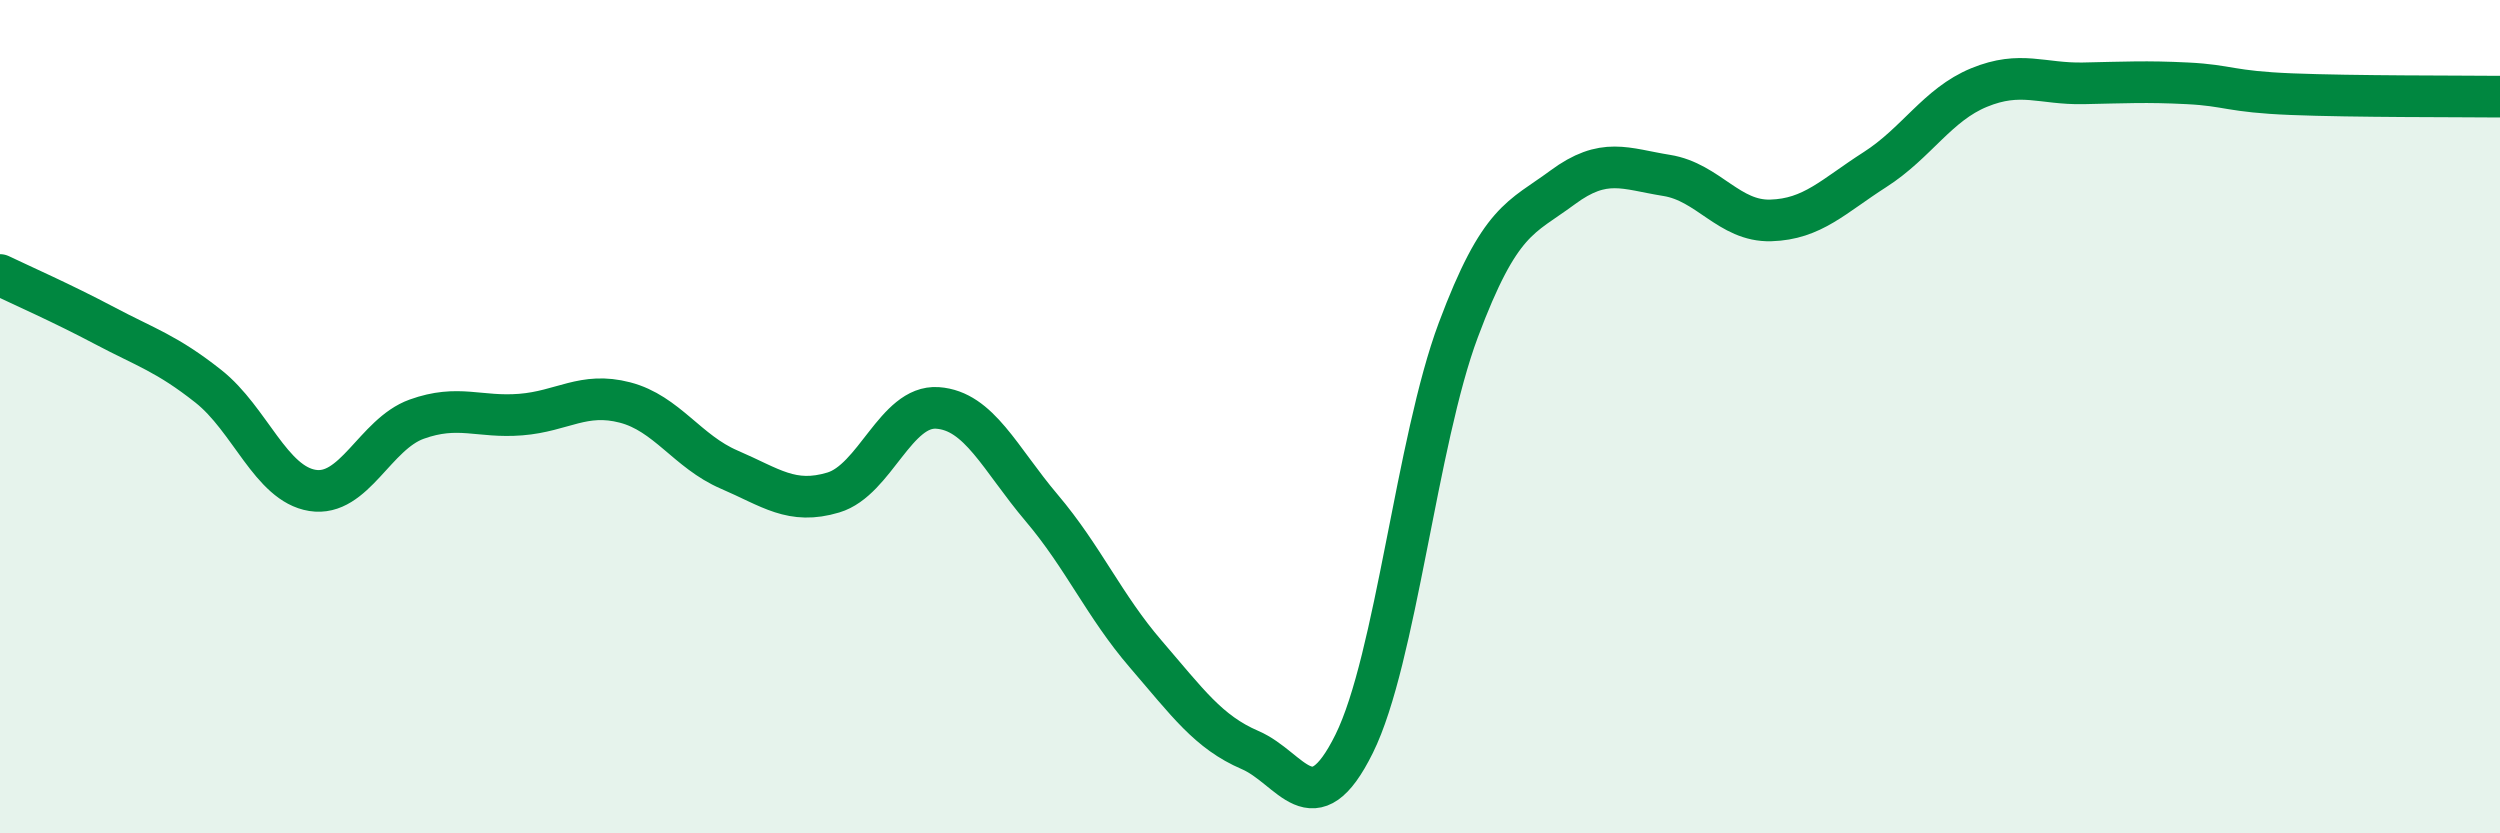
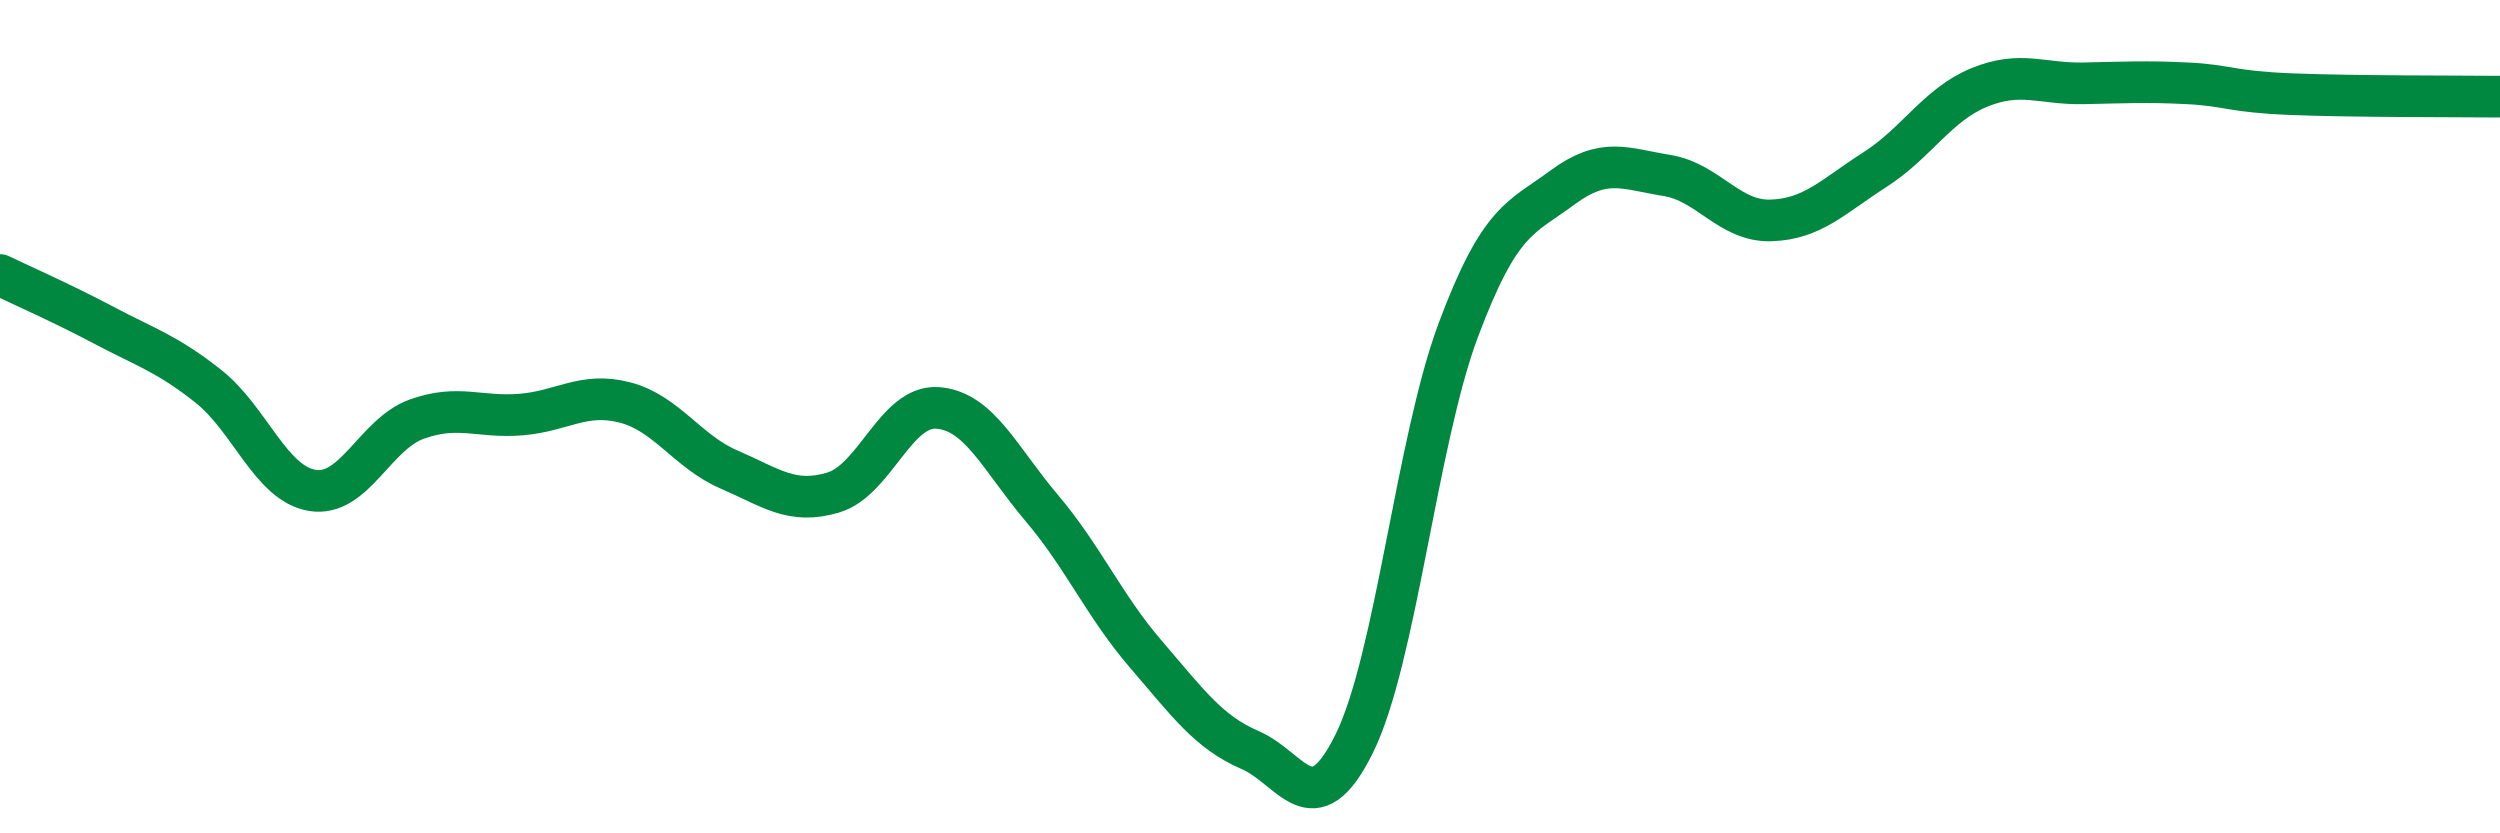
<svg xmlns="http://www.w3.org/2000/svg" width="60" height="20" viewBox="0 0 60 20">
-   <path d="M 0,6.6 C 0.5,6.84 1.5,7.28 2.5,7.81 C 3.5,8.34 4,8.48 5,9.27 C 6,10.06 6.5,11.61 7.5,11.77 C 8.5,11.93 9,10.42 10,10.06 C 11,9.7 11.5,10.03 12.5,9.95 C 13.5,9.87 14,9.4 15,9.66 C 16,9.92 16.5,10.84 17.5,11.27 C 18.5,11.7 19,12.12 20,11.82 C 21,11.52 21.5,9.72 22.5,9.79 C 23.5,9.86 24,11.01 25,12.19 C 26,13.37 26.5,14.54 27.5,15.7 C 28.5,16.86 29,17.57 30,18 C 31,18.43 31.5,19.87 32.5,17.85 C 33.5,15.83 34,10.59 35,7.92 C 36,5.25 36.5,5.24 37.5,4.5 C 38.5,3.76 39,4.05 40,4.21 C 41,4.37 41.5,5.32 42.5,5.29 C 43.5,5.26 44,4.71 45,4.07 C 46,3.43 46.5,2.51 47.5,2.1 C 48.5,1.69 49,2.02 50,2 C 51,1.98 51.5,1.95 52.5,2 C 53.5,2.05 53.5,2.2 55,2.26 C 56.5,2.32 59,2.31 60,2.32L60 20L0 20Z" fill="#008740" opacity="0.1" stroke-linecap="round" stroke-linejoin="round" />
  <path d="M 0,6.6 C 0.5,6.84 1.5,7.28 2.5,7.81 C 3.5,8.34 4,8.48 5,9.27 C 6,10.06 6.5,11.61 7.5,11.77 C 8.5,11.93 9,10.42 10,10.06 C 11,9.7 11.5,10.03 12.5,9.95 C 13.5,9.87 14,9.4 15,9.66 C 16,9.92 16.5,10.84 17.5,11.27 C 18.5,11.7 19,12.12 20,11.82 C 21,11.52 21.5,9.72 22.5,9.79 C 23.5,9.86 24,11.01 25,12.19 C 26,13.37 26.5,14.54 27.5,15.7 C 28.5,16.86 29,17.57 30,18 C 31,18.43 31.5,19.87 32.5,17.85 C 33.5,15.83 34,10.59 35,7.92 C 36,5.25 36.5,5.24 37.5,4.5 C 38.5,3.76 39,4.05 40,4.21 C 41,4.37 41.5,5.32 42.5,5.29 C 43.5,5.26 44,4.71 45,4.07 C 46,3.43 46.5,2.51 47.5,2.1 C 48.5,1.69 49,2.02 50,2 C 51,1.98 51.5,1.95 52.5,2 C 53.5,2.05 53.5,2.2 55,2.26 C 56.5,2.32 59,2.31 60,2.32" stroke="#008740" stroke-width="1" fill="none" stroke-linecap="round" stroke-linejoin="round" />
</svg>